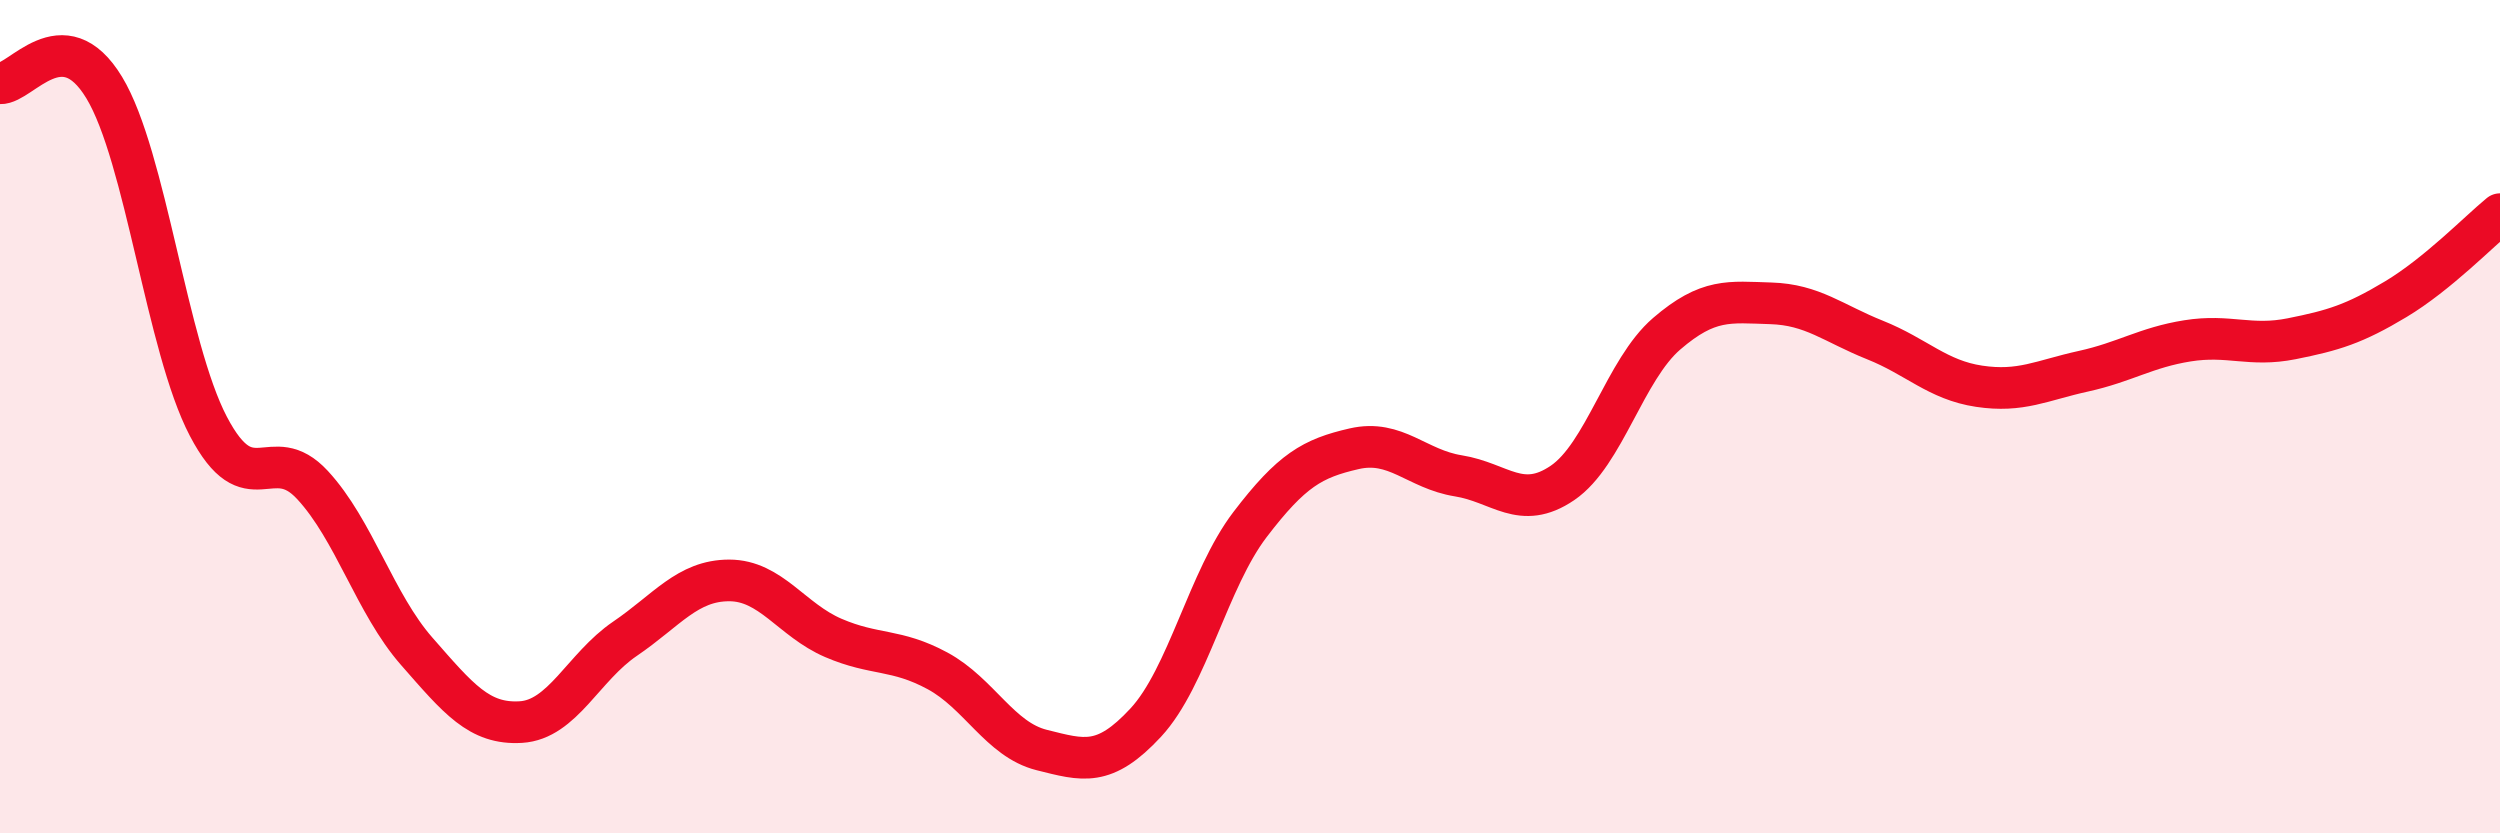
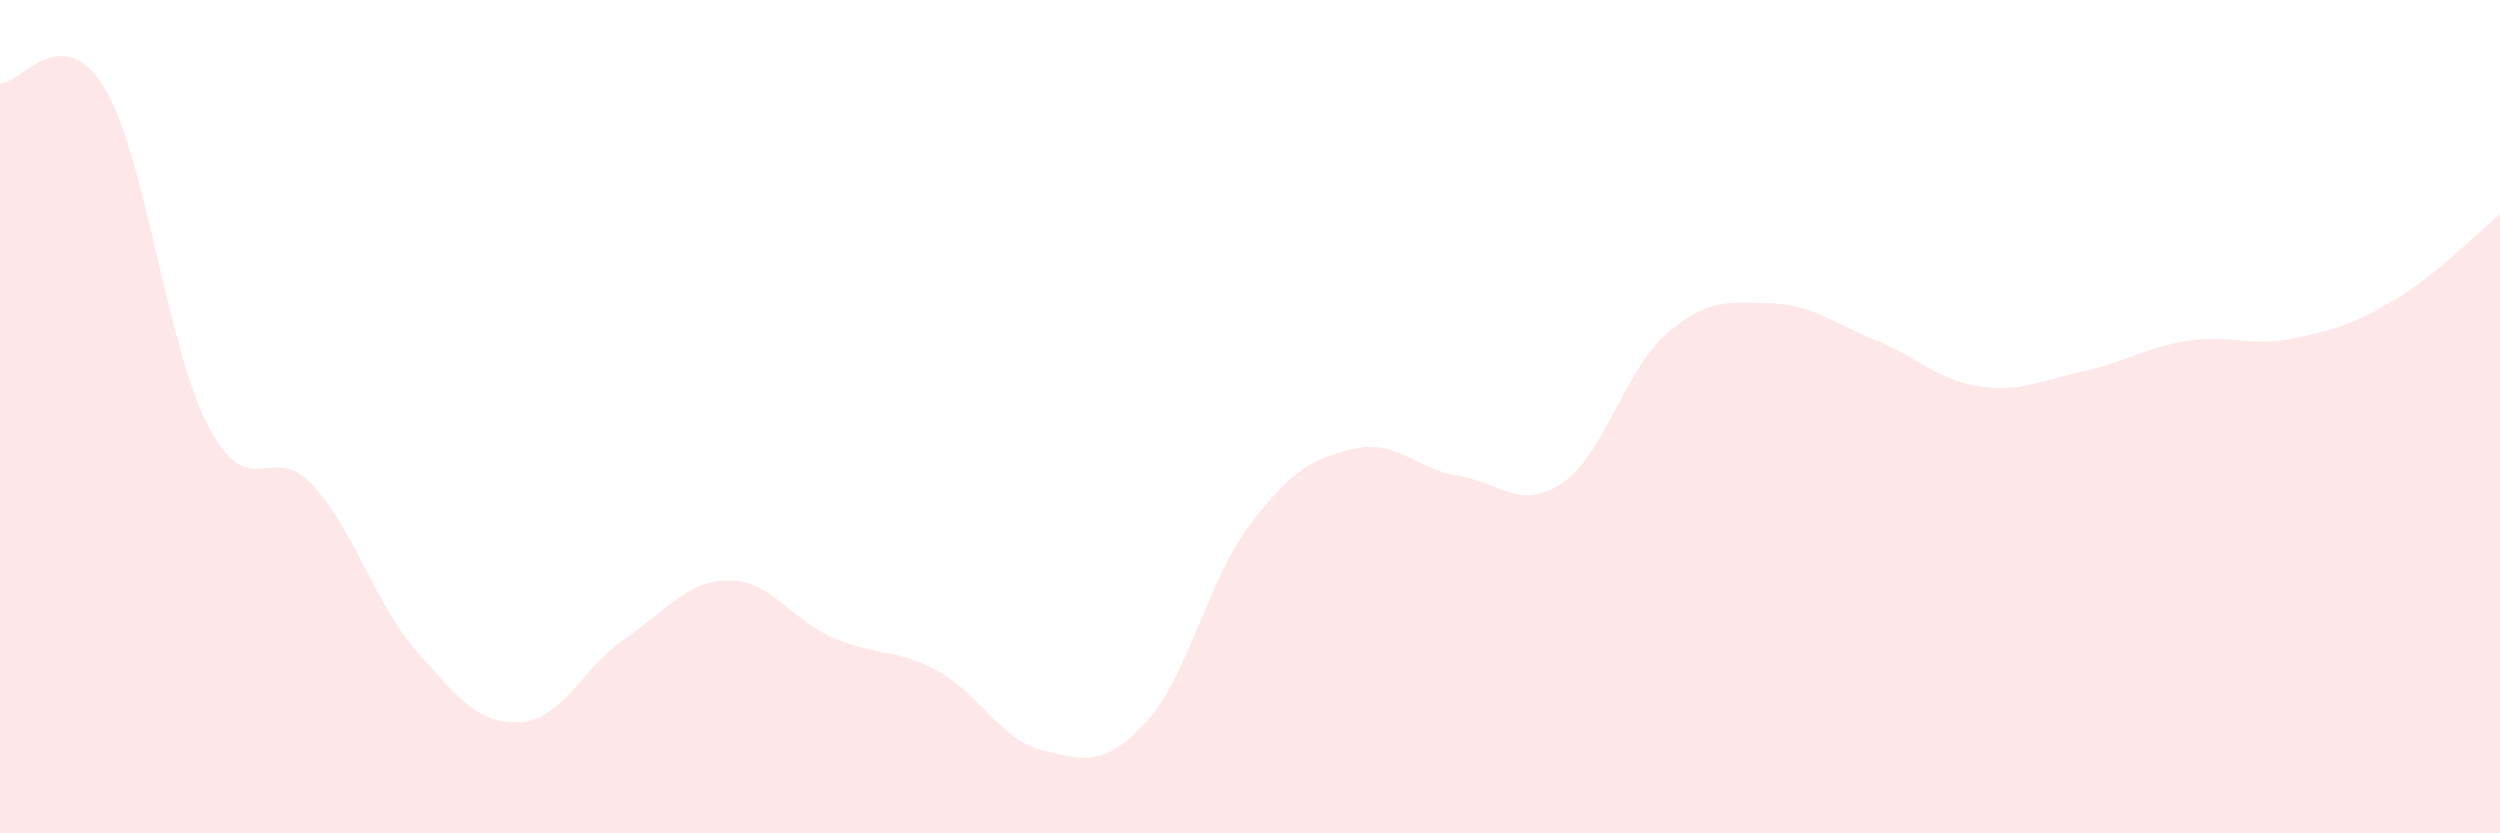
<svg xmlns="http://www.w3.org/2000/svg" width="60" height="20" viewBox="0 0 60 20">
  <path d="M 0,2 C 0.5,2.02 1.5,0.45 2.5,2.1 C 3.5,3.75 4,8.32 5,10.23 C 6,12.14 6.5,10.56 7.5,11.64 C 8.5,12.72 9,14.49 10,15.63 C 11,16.77 11.5,17.39 12.5,17.33 C 13.5,17.27 14,16.01 15,15.33 C 16,14.65 16.5,13.93 17.5,13.93 C 18.5,13.93 19,14.88 20,15.31 C 21,15.74 21.5,15.56 22.5,16.1 C 23.5,16.64 24,17.75 25,18 C 26,18.25 26.5,18.42 27.5,17.34 C 28.5,16.26 29,13.9 30,12.59 C 31,11.28 31.5,11 32.5,10.77 C 33.5,10.54 34,11.26 35,11.42 C 36,11.58 36.5,12.27 37.5,11.59 C 38.5,10.91 39,8.87 40,8.01 C 41,7.15 41.5,7.25 42.5,7.28 C 43.5,7.31 44,7.76 45,8.16 C 46,8.56 46.5,9.12 47.5,9.27 C 48.5,9.42 49,9.13 50,8.91 C 51,8.69 51.5,8.34 52.5,8.18 C 53.5,8.02 54,8.33 55,8.13 C 56,7.93 56.5,7.78 57.5,7.18 C 58.5,6.58 59.5,5.55 60,5.14L60 20L0 20Z" fill="#EB0A25" opacity="0.1" stroke-linecap="round" stroke-linejoin="round" />
-   <path d="M 0,2 C 0.5,2.02 1.5,0.45 2.5,2.1 C 3.5,3.75 4,8.32 5,10.23 C 6,12.14 6.5,10.56 7.5,11.64 C 8.5,12.72 9,14.49 10,15.63 C 11,16.77 11.5,17.39 12.5,17.33 C 13.5,17.27 14,16.01 15,15.33 C 16,14.65 16.5,13.93 17.5,13.93 C 18.5,13.93 19,14.88 20,15.31 C 21,15.74 21.5,15.56 22.5,16.1 C 23.5,16.64 24,17.75 25,18 C 26,18.25 26.5,18.42 27.5,17.34 C 28.5,16.26 29,13.9 30,12.59 C 31,11.28 31.5,11 32.5,10.77 C 33.5,10.54 34,11.26 35,11.42 C 36,11.58 36.5,12.27 37.5,11.59 C 38.5,10.91 39,8.87 40,8.01 C 41,7.15 41.5,7.25 42.5,7.28 C 43.5,7.31 44,7.76 45,8.16 C 46,8.56 46.5,9.12 47.5,9.27 C 48.5,9.42 49,9.13 50,8.91 C 51,8.69 51.5,8.34 52.5,8.18 C 53.5,8.02 54,8.33 55,8.13 C 56,7.93 56.5,7.78 57.5,7.18 C 58.5,6.58 59.5,5.55 60,5.14" stroke="#EB0A25" stroke-width="1" fill="none" stroke-linecap="round" stroke-linejoin="round" />
</svg>